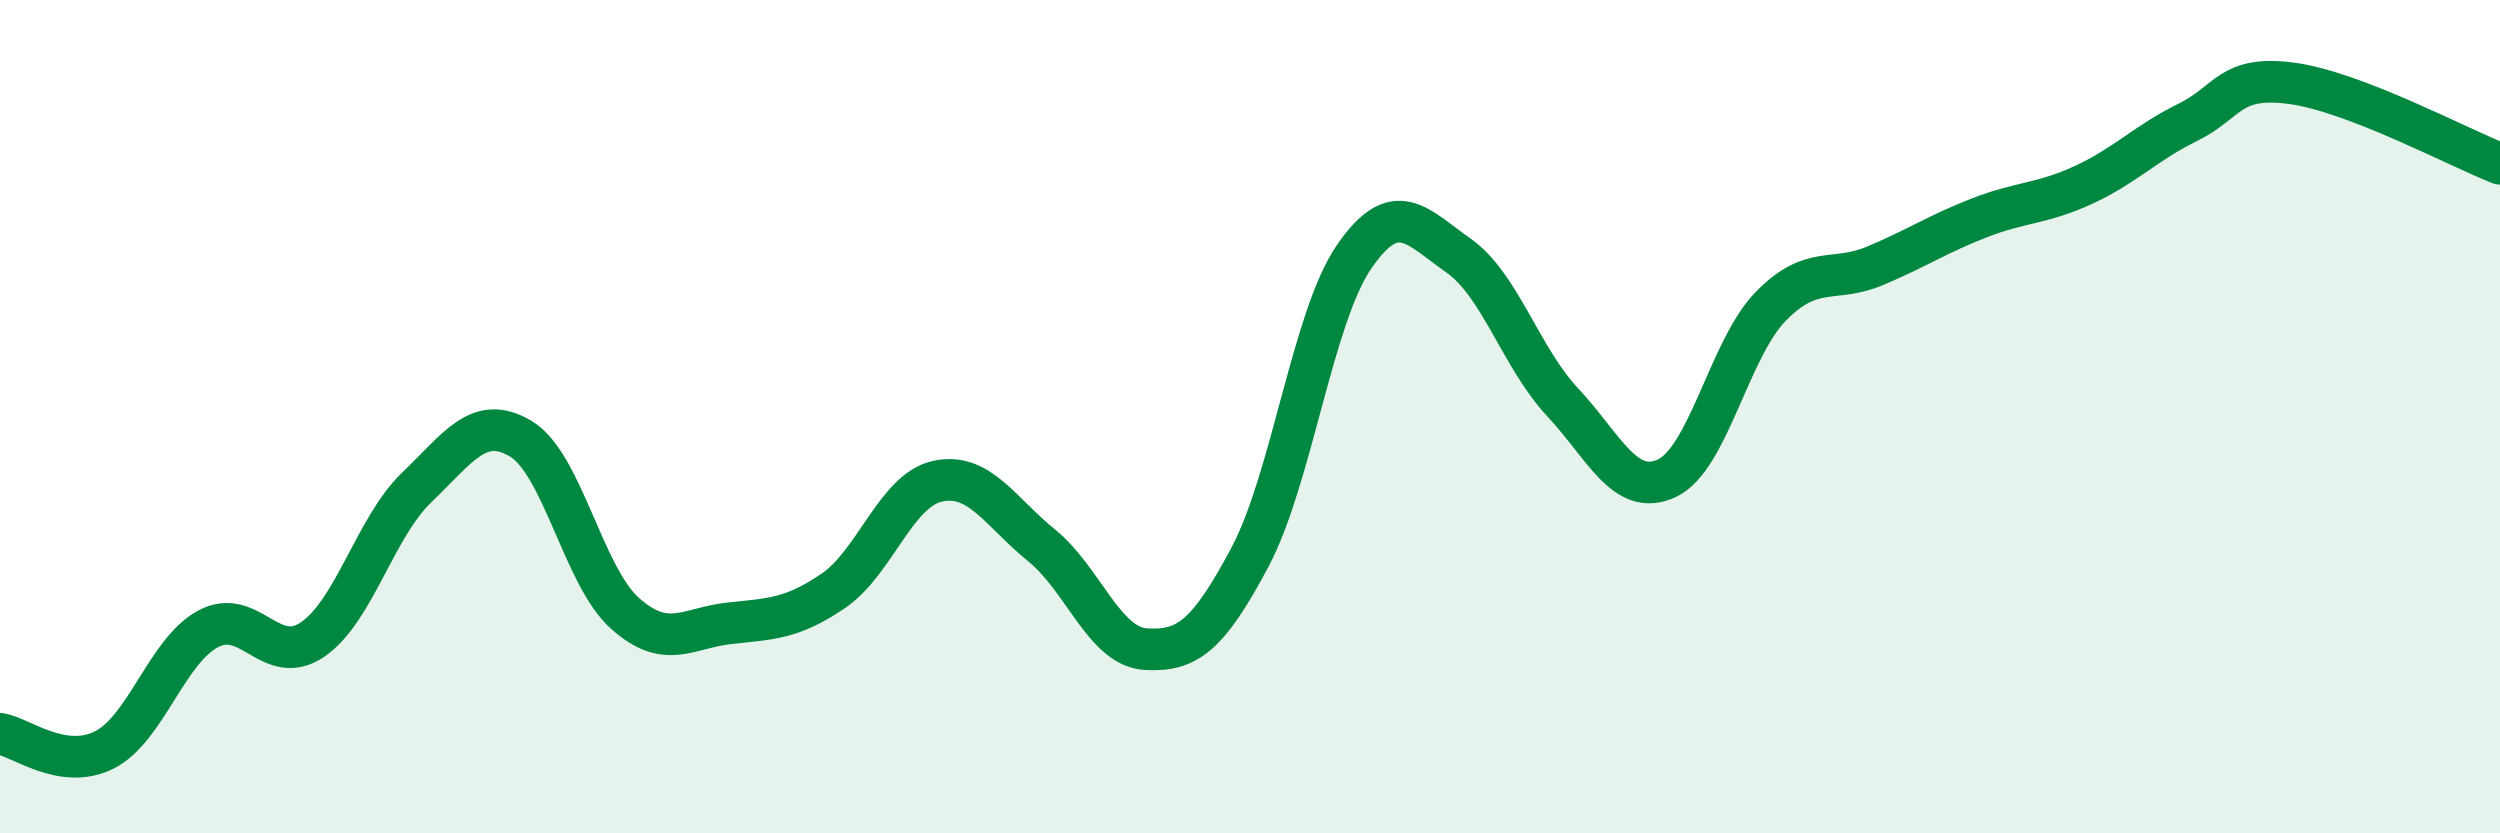
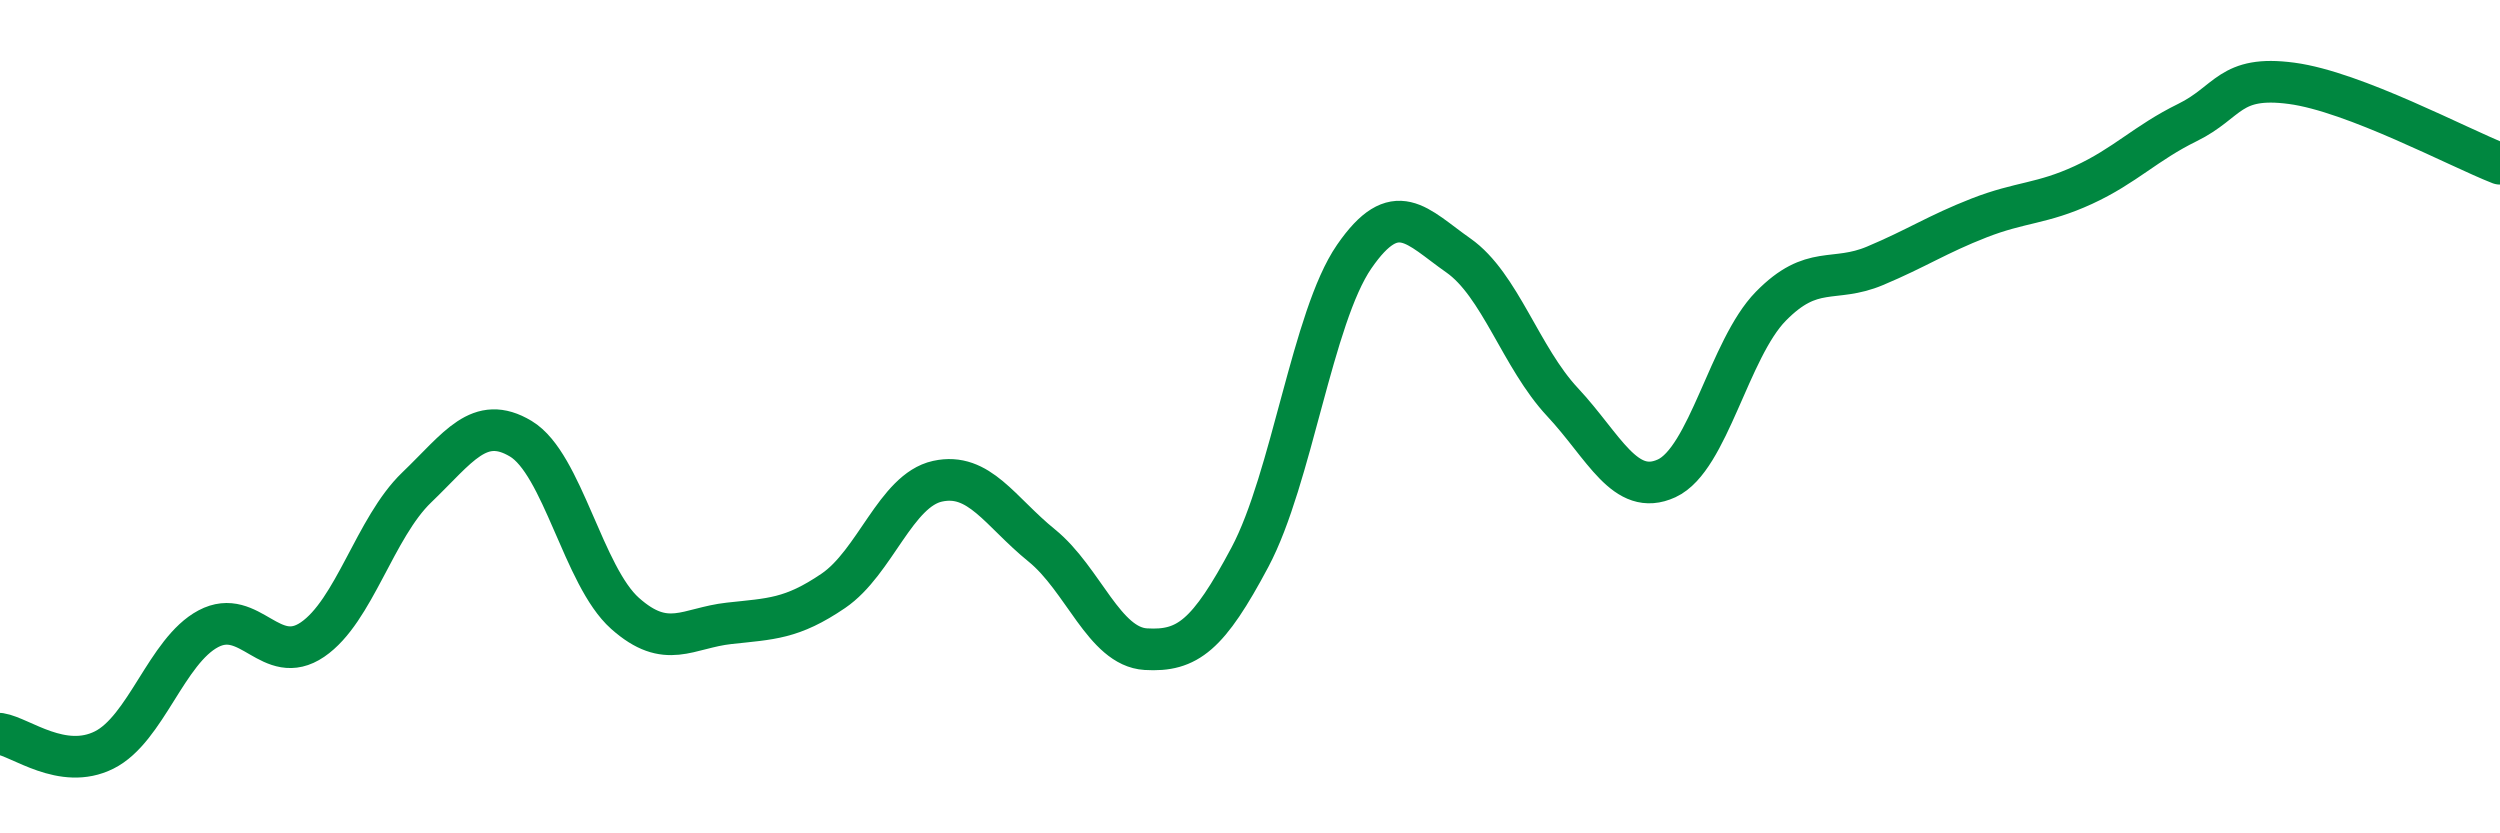
<svg xmlns="http://www.w3.org/2000/svg" width="60" height="20" viewBox="0 0 60 20">
-   <path d="M 0,17.61 C 0.5,17.69 1.5,18.5 2.5,18 C 3.5,17.5 4,15.62 5,15.09 C 6,14.56 6.5,16.03 7.5,15.35 C 8.5,14.67 9,12.66 10,11.7 C 11,10.74 11.5,9.93 12.5,10.53 C 13.5,11.13 14,13.83 15,14.72 C 16,15.61 16.5,15.07 17.5,14.96 C 18.5,14.85 19,14.86 20,14.18 C 21,13.5 21.5,11.77 22.5,11.55 C 23.5,11.33 24,12.28 25,13.09 C 26,13.9 26.5,15.52 27.5,15.58 C 28.5,15.64 29,15.25 30,13.37 C 31,11.49 31.5,7.61 32.5,6.16 C 33.5,4.71 34,5.43 35,6.13 C 36,6.83 36.5,8.58 37.5,9.65 C 38.5,10.72 39,11.94 40,11.48 C 41,11.02 41.5,8.37 42.5,7.35 C 43.5,6.33 44,6.8 45,6.38 C 46,5.96 46.5,5.62 47.5,5.23 C 48.5,4.84 49,4.9 50,4.44 C 51,3.98 51.5,3.43 52.5,2.94 C 53.5,2.45 53.5,1.8 55,2 C 56.5,2.2 59,3.54 60,3.93L60 20L0 20Z" fill="#008740" opacity="0.1" stroke-linecap="round" stroke-linejoin="round" />
  <path d="M 0,17.61 C 0.5,17.69 1.5,18.5 2.5,18 C 3.5,17.5 4,15.62 5,15.09 C 6,14.56 6.5,16.03 7.5,15.35 C 8.5,14.67 9,12.66 10,11.7 C 11,10.74 11.5,9.93 12.5,10.53 C 13.5,11.13 14,13.83 15,14.72 C 16,15.61 16.5,15.07 17.5,14.96 C 18.5,14.85 19,14.86 20,14.18 C 21,13.5 21.5,11.77 22.5,11.55 C 23.5,11.33 24,12.28 25,13.09 C 26,13.9 26.5,15.52 27.5,15.58 C 28.5,15.64 29,15.25 30,13.37 C 31,11.49 31.5,7.61 32.5,6.16 C 33.5,4.71 34,5.43 35,6.13 C 36,6.83 36.5,8.58 37.5,9.65 C 38.5,10.72 39,11.94 40,11.48 C 41,11.02 41.5,8.37 42.5,7.35 C 43.5,6.33 44,6.8 45,6.38 C 46,5.96 46.5,5.62 47.5,5.23 C 48.5,4.84 49,4.9 50,4.44 C 51,3.98 51.5,3.43 52.5,2.94 C 53.5,2.45 53.5,1.8 55,2 C 56.5,2.2 59,3.54 60,3.93" stroke="#008740" stroke-width="1" fill="none" stroke-linecap="round" stroke-linejoin="round" />
</svg>